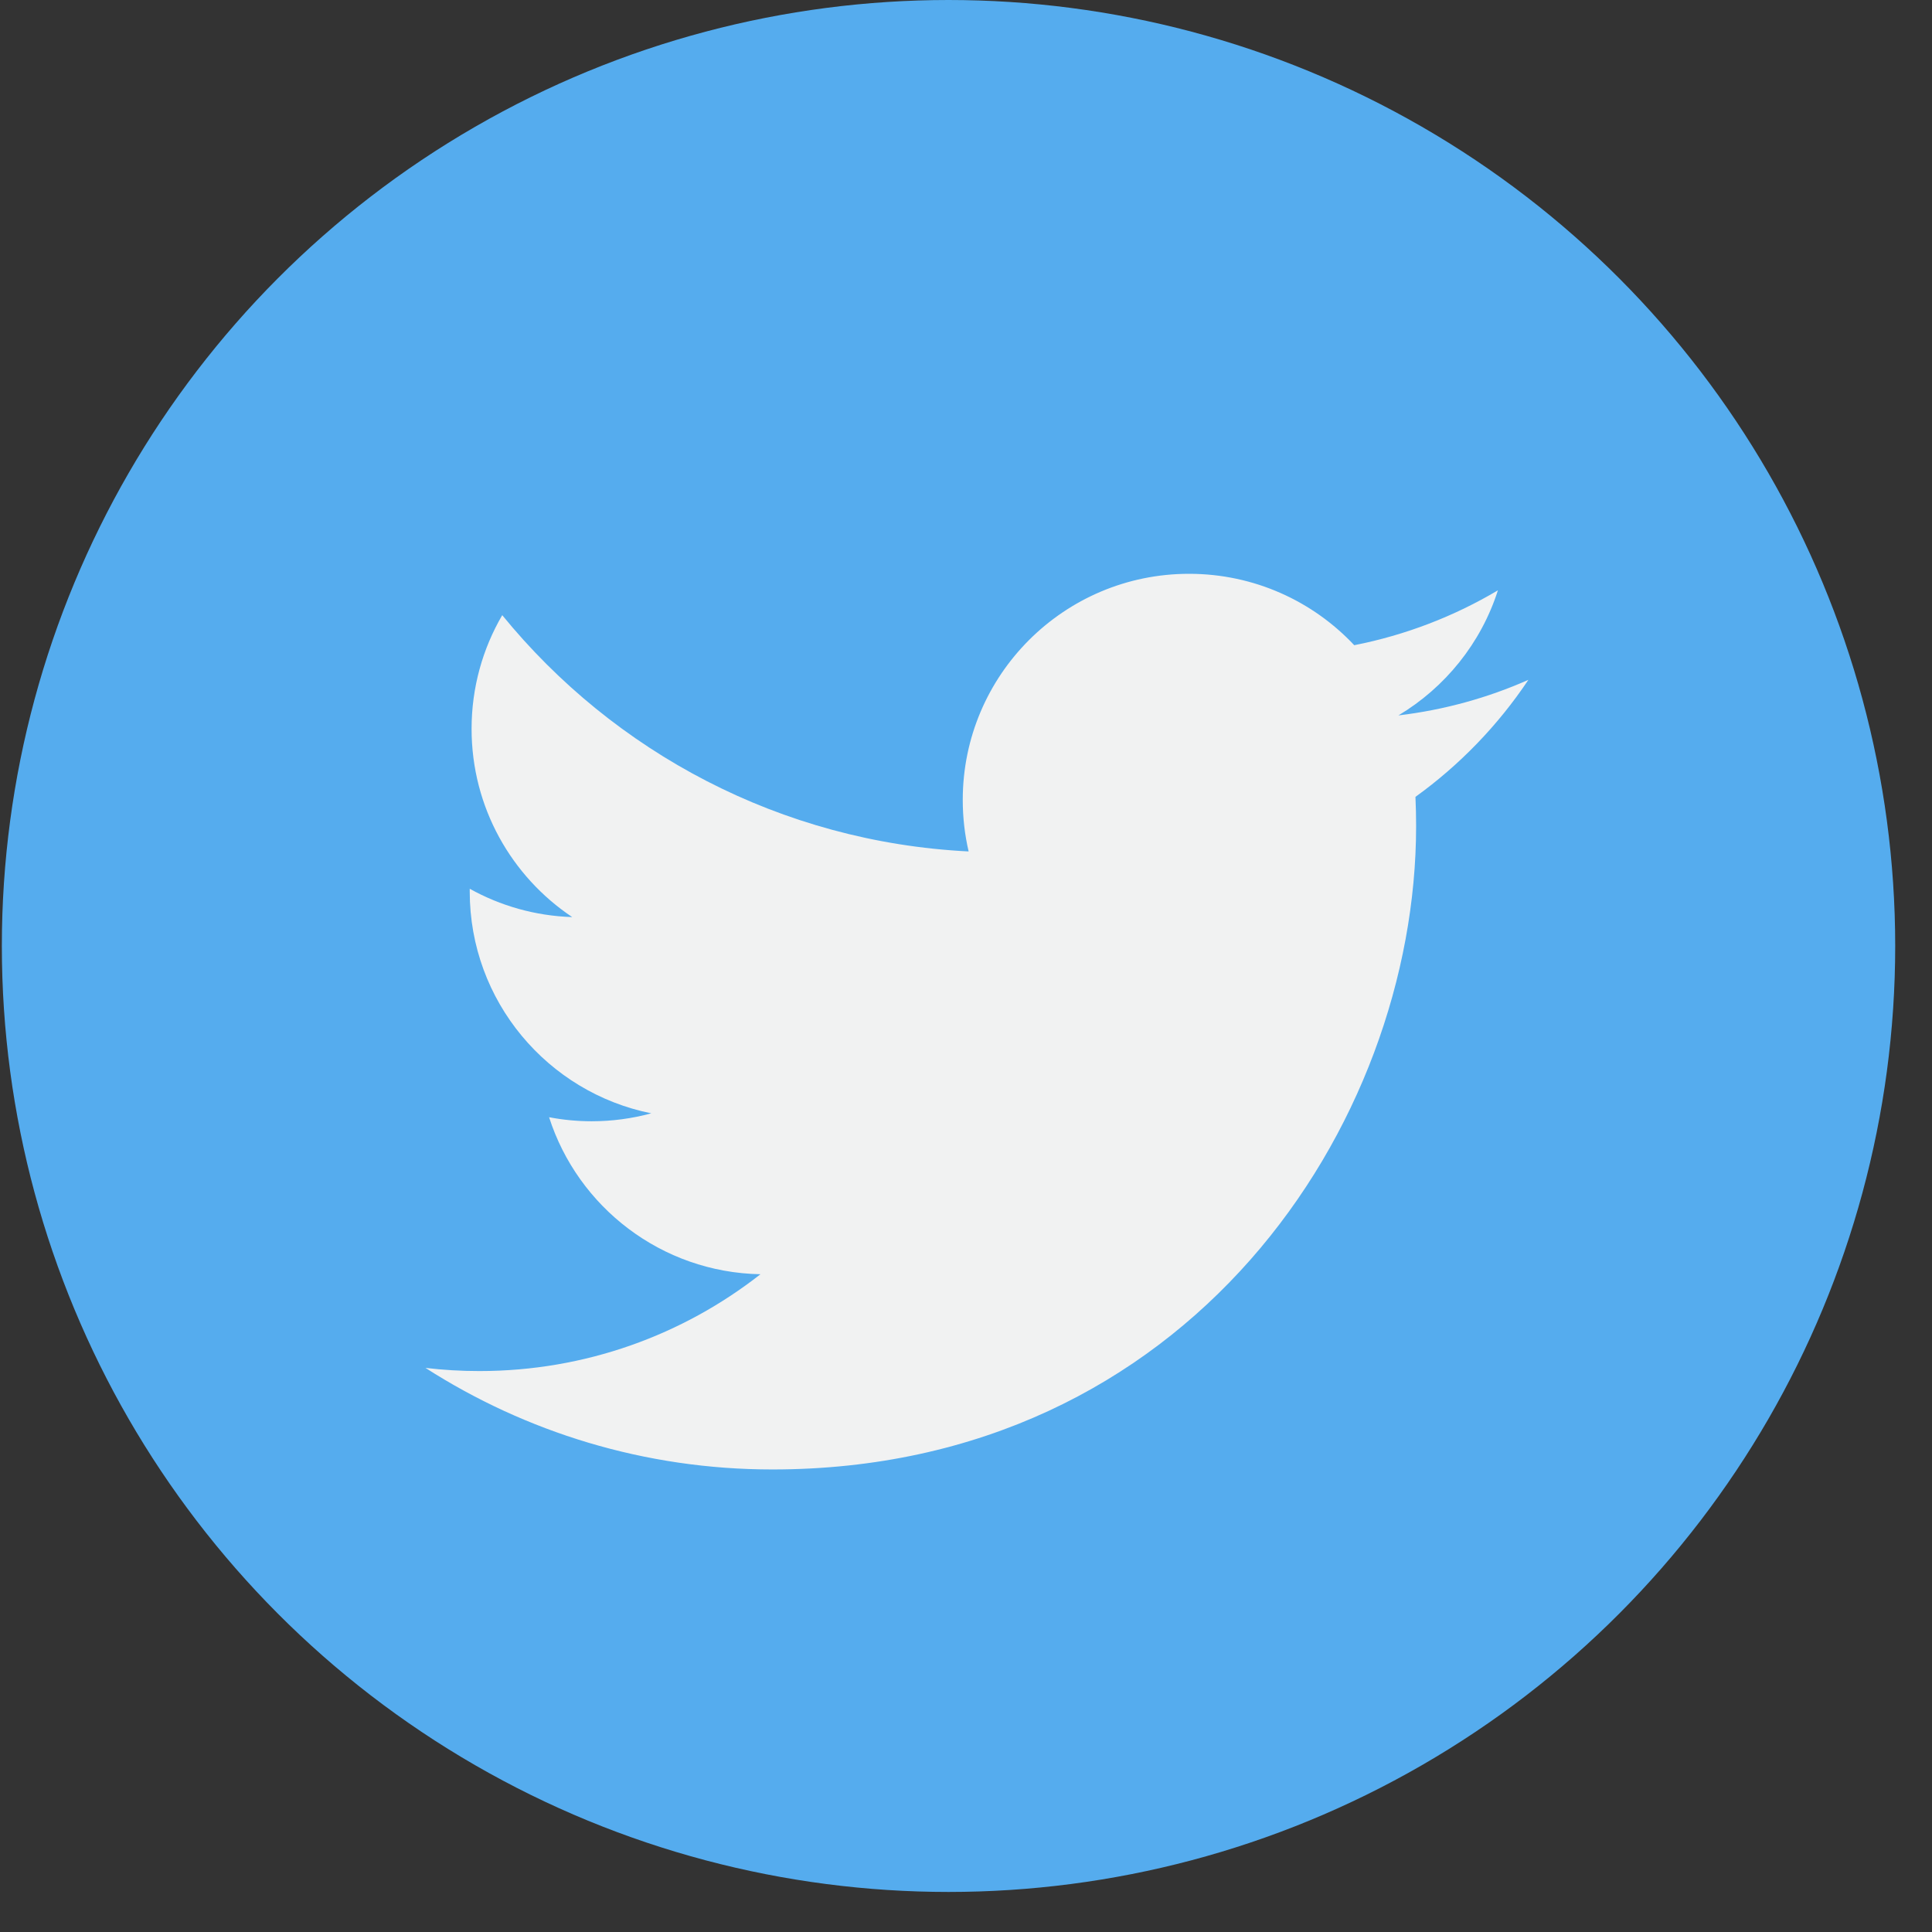
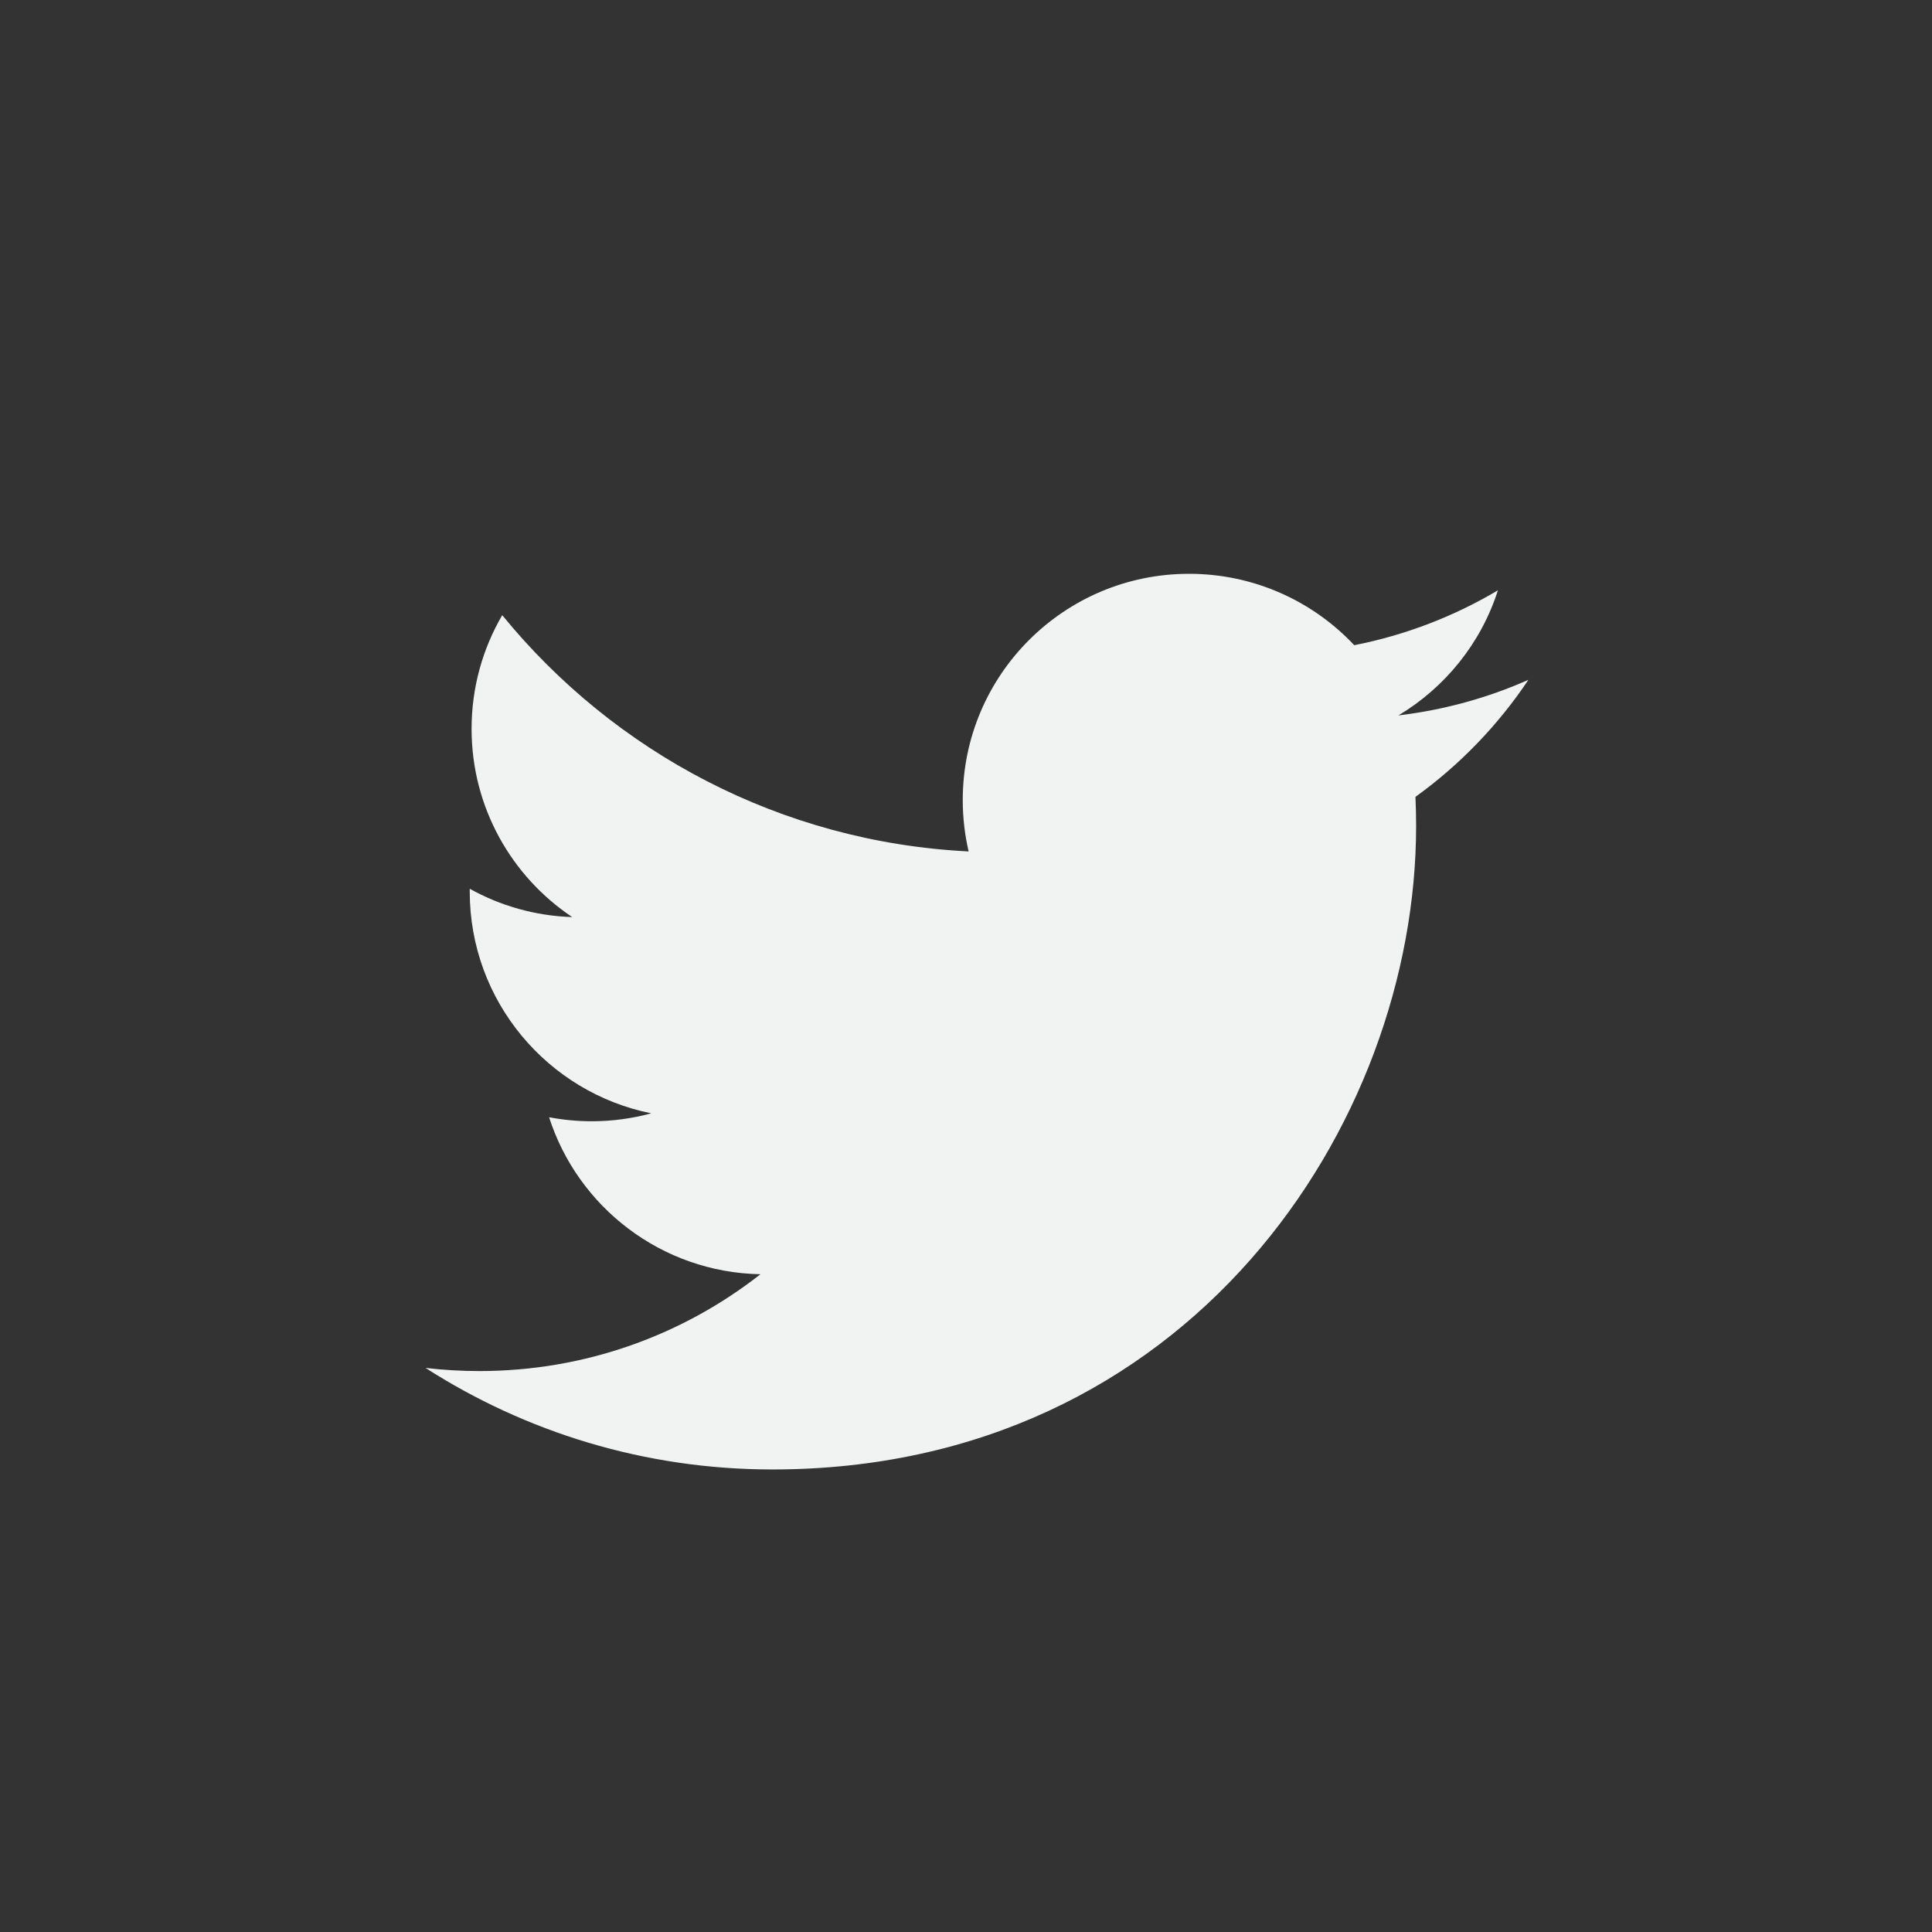
<svg xmlns="http://www.w3.org/2000/svg" width="44px" height="44px" viewBox="0 0 44 44" version="1.1">
  <rect x="0" y="0" width="44" height="44" fill="#333333" stroke="none" />
  <title>twitter</title>
  <desc>Created with Sketch.</desc>
  <defs />
  <g id="UI" stroke="none" stroke-width="1" fill="none" fill-rule="evenodd">
    <g id="Desktop-HD" transform="translate(-816, -10925)">
      <g id="twitter" transform="translate(816.042, 10925)">
        <g id="Capa_1">
          <g id="Group">
-             <ellipse id="Oval" fill="#55ACEE" cx="21.56" cy="21.544" rx="21.56" ry="21.544" />
            <path d="M34.766,15.483 C33.842,15.892 32.848,16.169 31.806,16.293 C32.87,15.656 33.687,14.648 34.072,13.444 C33.077,14.035 31.973,14.463 30.8,14.694 C29.86,13.693 28.521,13.068 27.037,13.068 C24.192,13.068 21.884,15.374 21.884,18.218 C21.884,18.621 21.93,19.014 22.018,19.391 C17.735,19.177 13.938,17.127 11.396,14.01 C10.952,14.771 10.698,15.656 10.698,16.599 C10.698,18.386 11.608,19.962 12.99,20.886 C12.146,20.859 11.351,20.628 10.656,20.241 C10.656,20.263 10.656,20.285 10.656,20.306 C10.656,22.801 12.433,24.882 14.79,25.355 C14.358,25.473 13.902,25.536 13.433,25.536 C13.1,25.536 12.778,25.504 12.463,25.444 C13.119,27.49 15.022,28.978 17.277,29.02 C15.513,30.402 13.291,31.225 10.876,31.225 C10.461,31.225 10.05,31.201 9.648,31.153 C11.927,32.614 14.637,33.466 17.547,33.466 C27.026,33.466 32.209,25.62 32.209,18.814 C32.209,18.591 32.204,18.369 32.194,18.148 C33.202,17.422 34.076,16.516 34.766,15.483 L34.766,15.483 L34.766,15.483 Z" id="Shape" fill="#F1F2F2" />
          </g>
        </g>
      </g>
    </g>
  </g>
</svg>